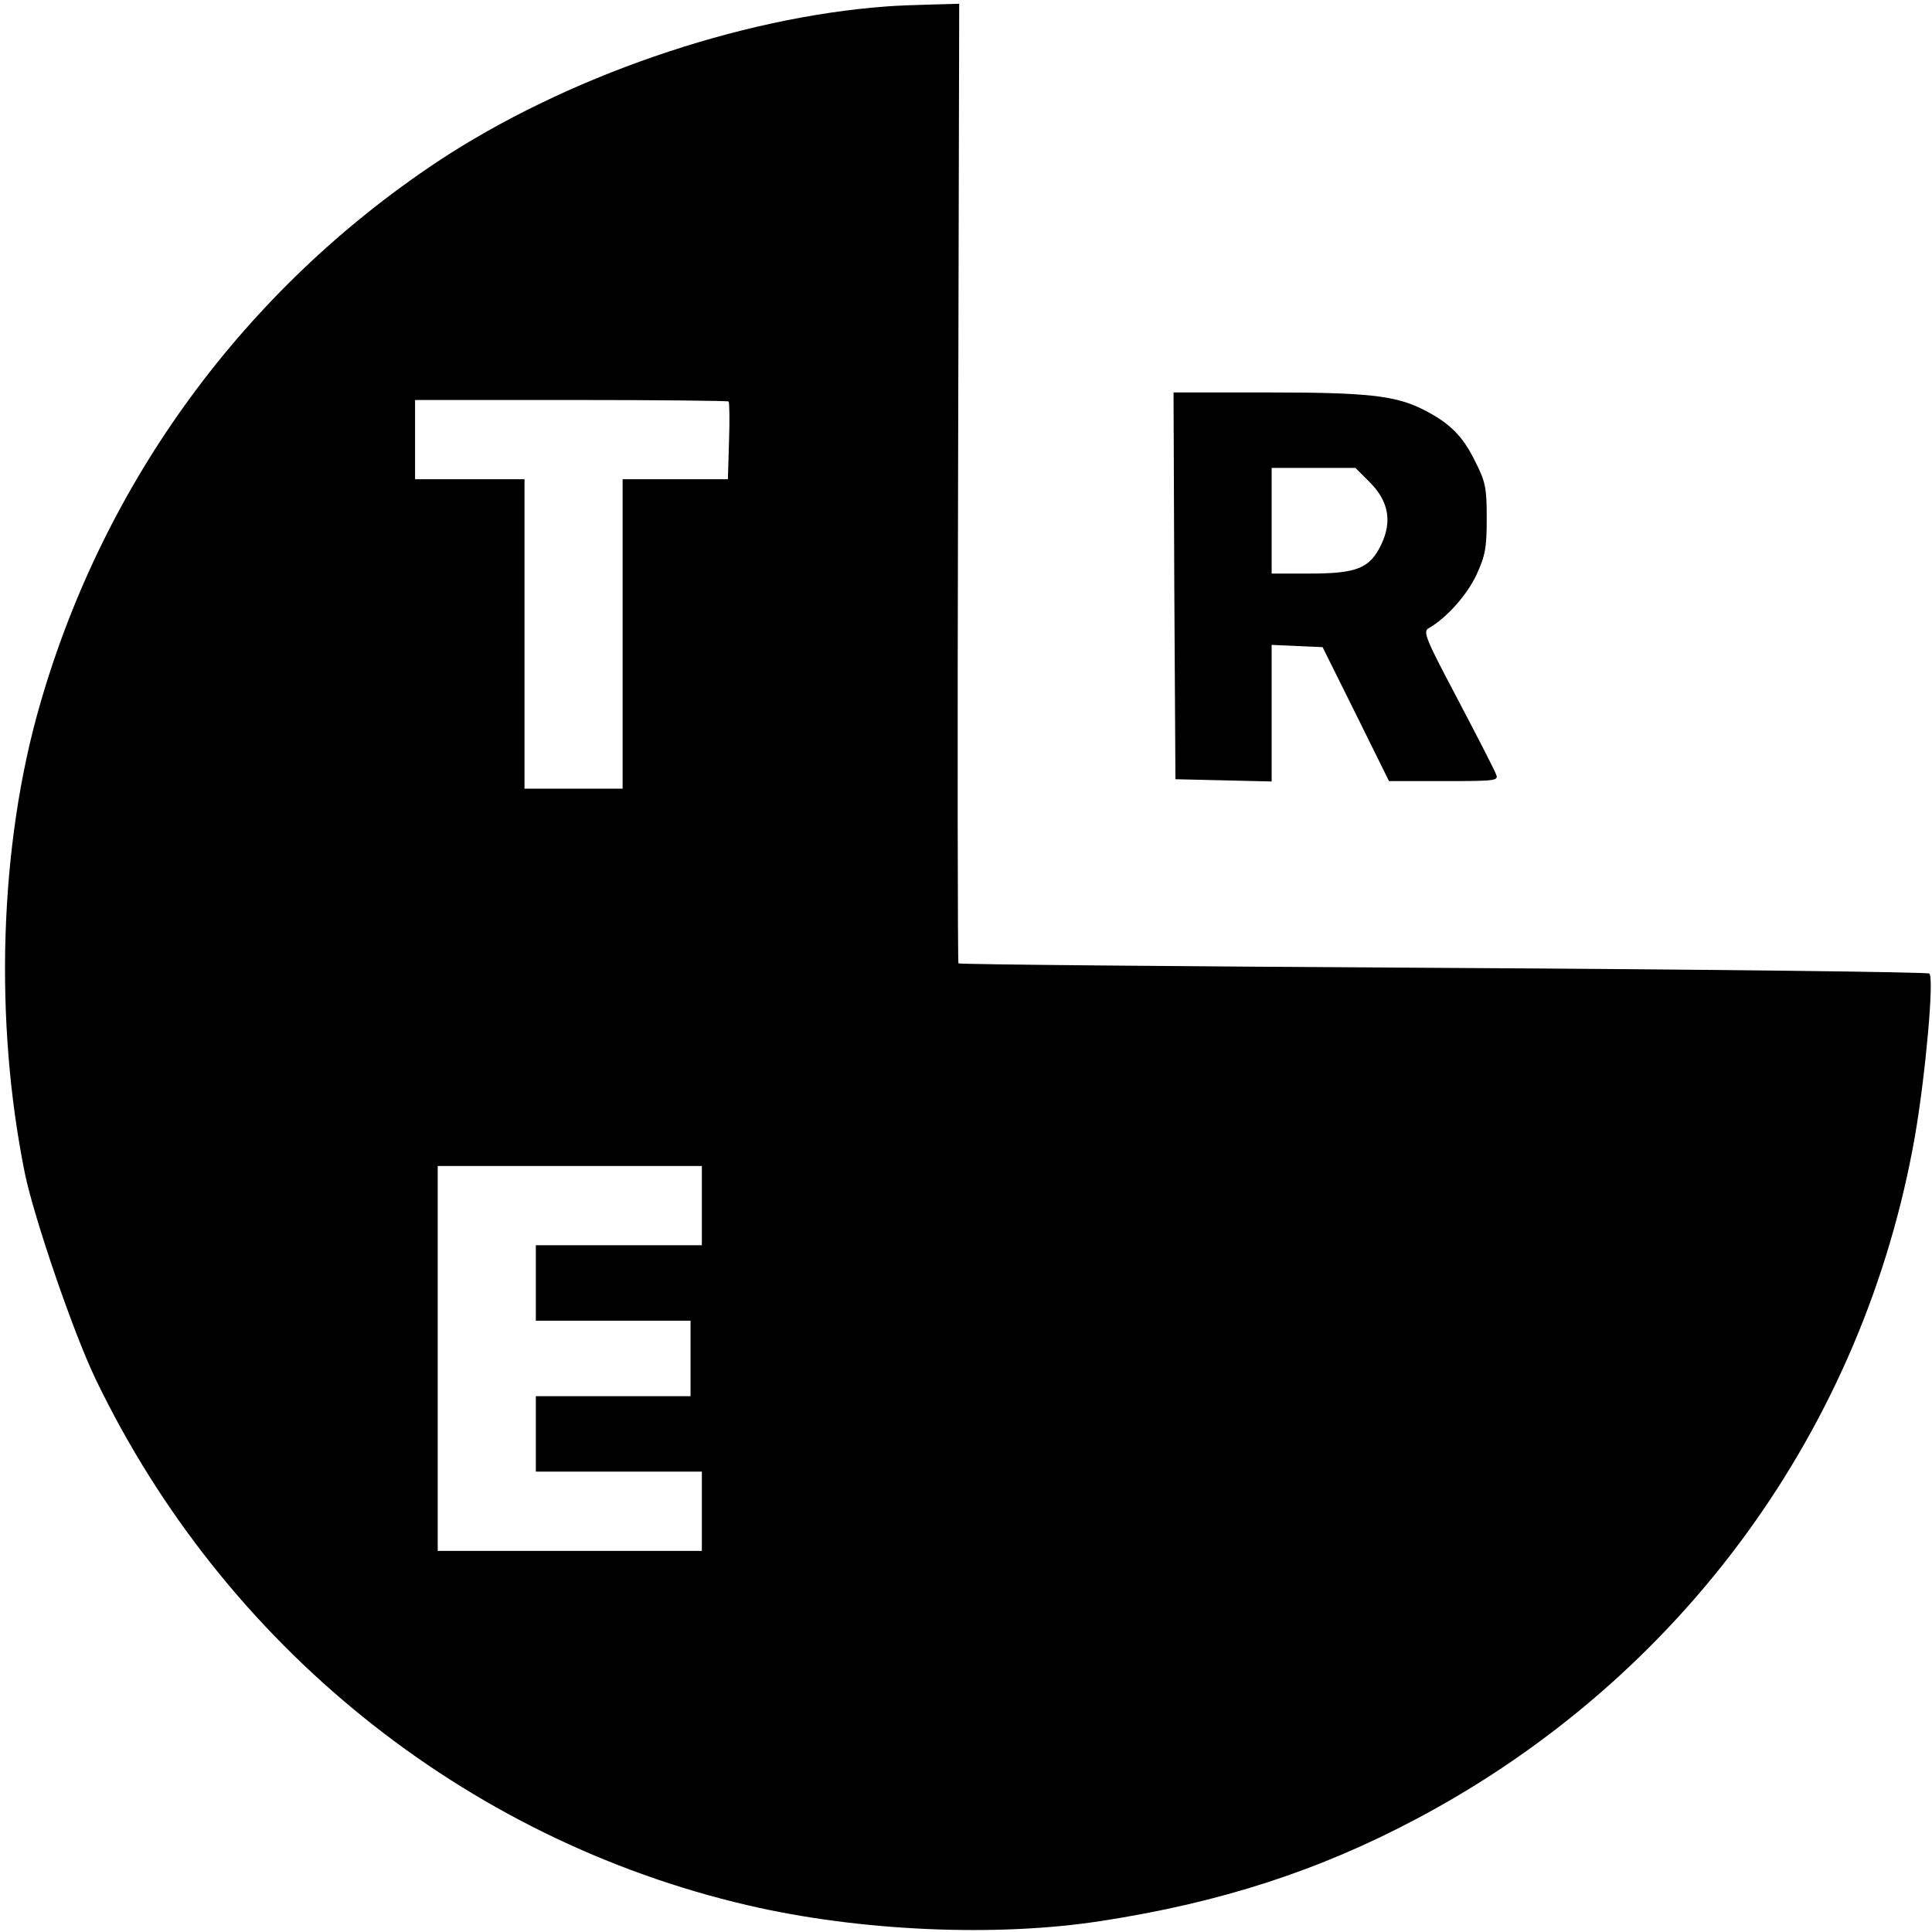
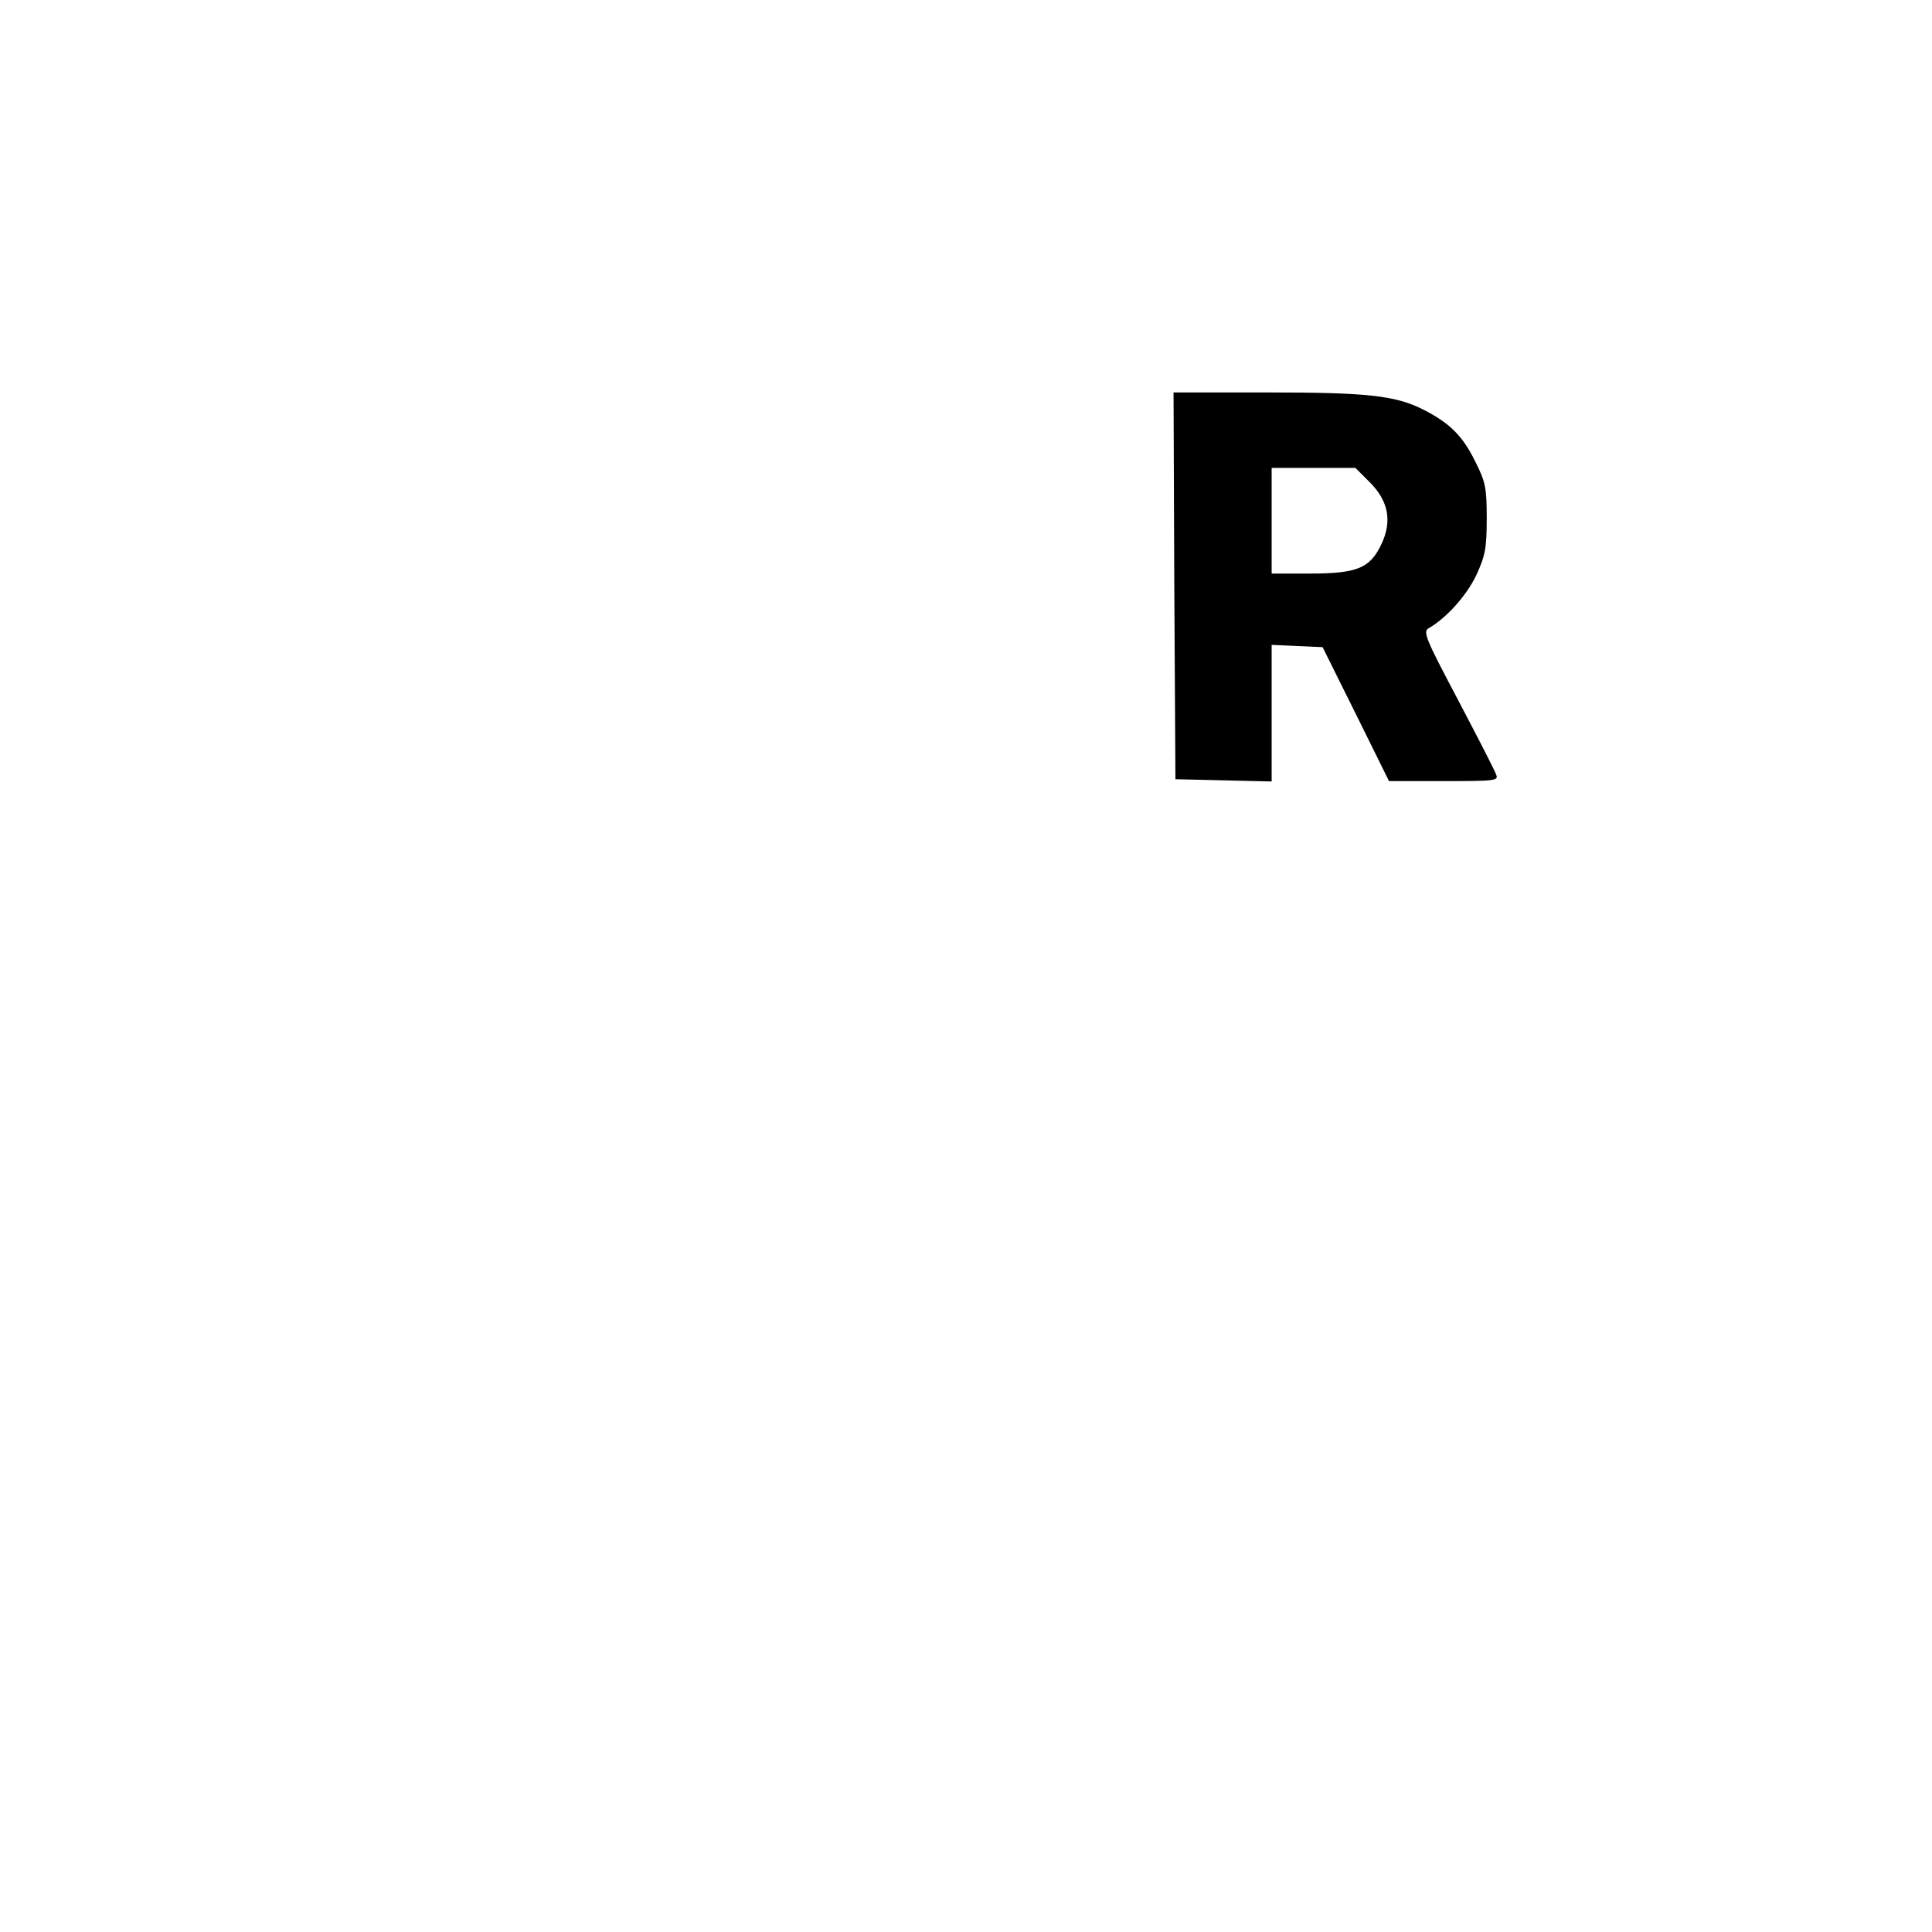
<svg xmlns="http://www.w3.org/2000/svg" version="1.0" width="512pt" height="512pt" viewBox="0 0 512 512" preserveAspectRatio="xMidYMid meet">
  <g transform="translate(0,512) scale(0.1,-0.1)" fill="#000000" stroke="none">
-     <path d="M2350 5103 c-394 -29 -853 -188 -1190 -411 -513 -341 -884 -848 -1054 -1439 -108 -373 -122 -839 -40 -1243 25 -120 129 -424 188 -546 339 -704 976 -1218 1727 -1393 295 -69 658 -85 936 -42 319 49 580 134 841 273 699 372 1181 1033 1317 1808 28 163 51 418 38 430 -4 4 -584 11 -1288 15 -704 4 -1282 9 -1285 12 -2 2 -3 575 -1 1274 l3 1269 -73 -2 c-41 -1 -94 -3 -119 -5z m-419 -1047 c2 -2 3 -50 1 -105 l-3 -101 -140 0 -139 0 0 -410 0 -410 -130 0 -130 0 0 410 0 410 -145 0 -145 0 0 105 0 105 413 0 c228 0 416 -2 418 -4z m-71 -2131 l0 -105 -220 0 -220 0 0 -100 0 -100 205 0 205 0 0 -100 0 -100 -205 0 -205 0 0 -100 0 -100 220 0 220 0 0 -105 0 -105 -350 0 -350 0 0 510 0 510 350 0 350 0 0 -105z" />
    <path d="M3112 3568 l3 -513 128 -3 127 -3 0 181 0 181 68 -3 67 -3 88 -177 88 -178 146 0 c134 0 145 1 138 17 -3 10 -49 99 -101 198 -85 161 -94 181 -78 190 47 27 100 86 126 140 24 52 28 72 28 151 0 81 -3 97 -31 152 -33 67 -67 101 -138 137 -74 37 -148 45 -413 45 l-248 0 2 -512z m518 274 c50 -50 60 -104 30 -166 -30 -62 -64 -76 -189 -76 l-101 0 0 140 0 140 111 0 111 0 38 -38z" />
  </g>
</svg>